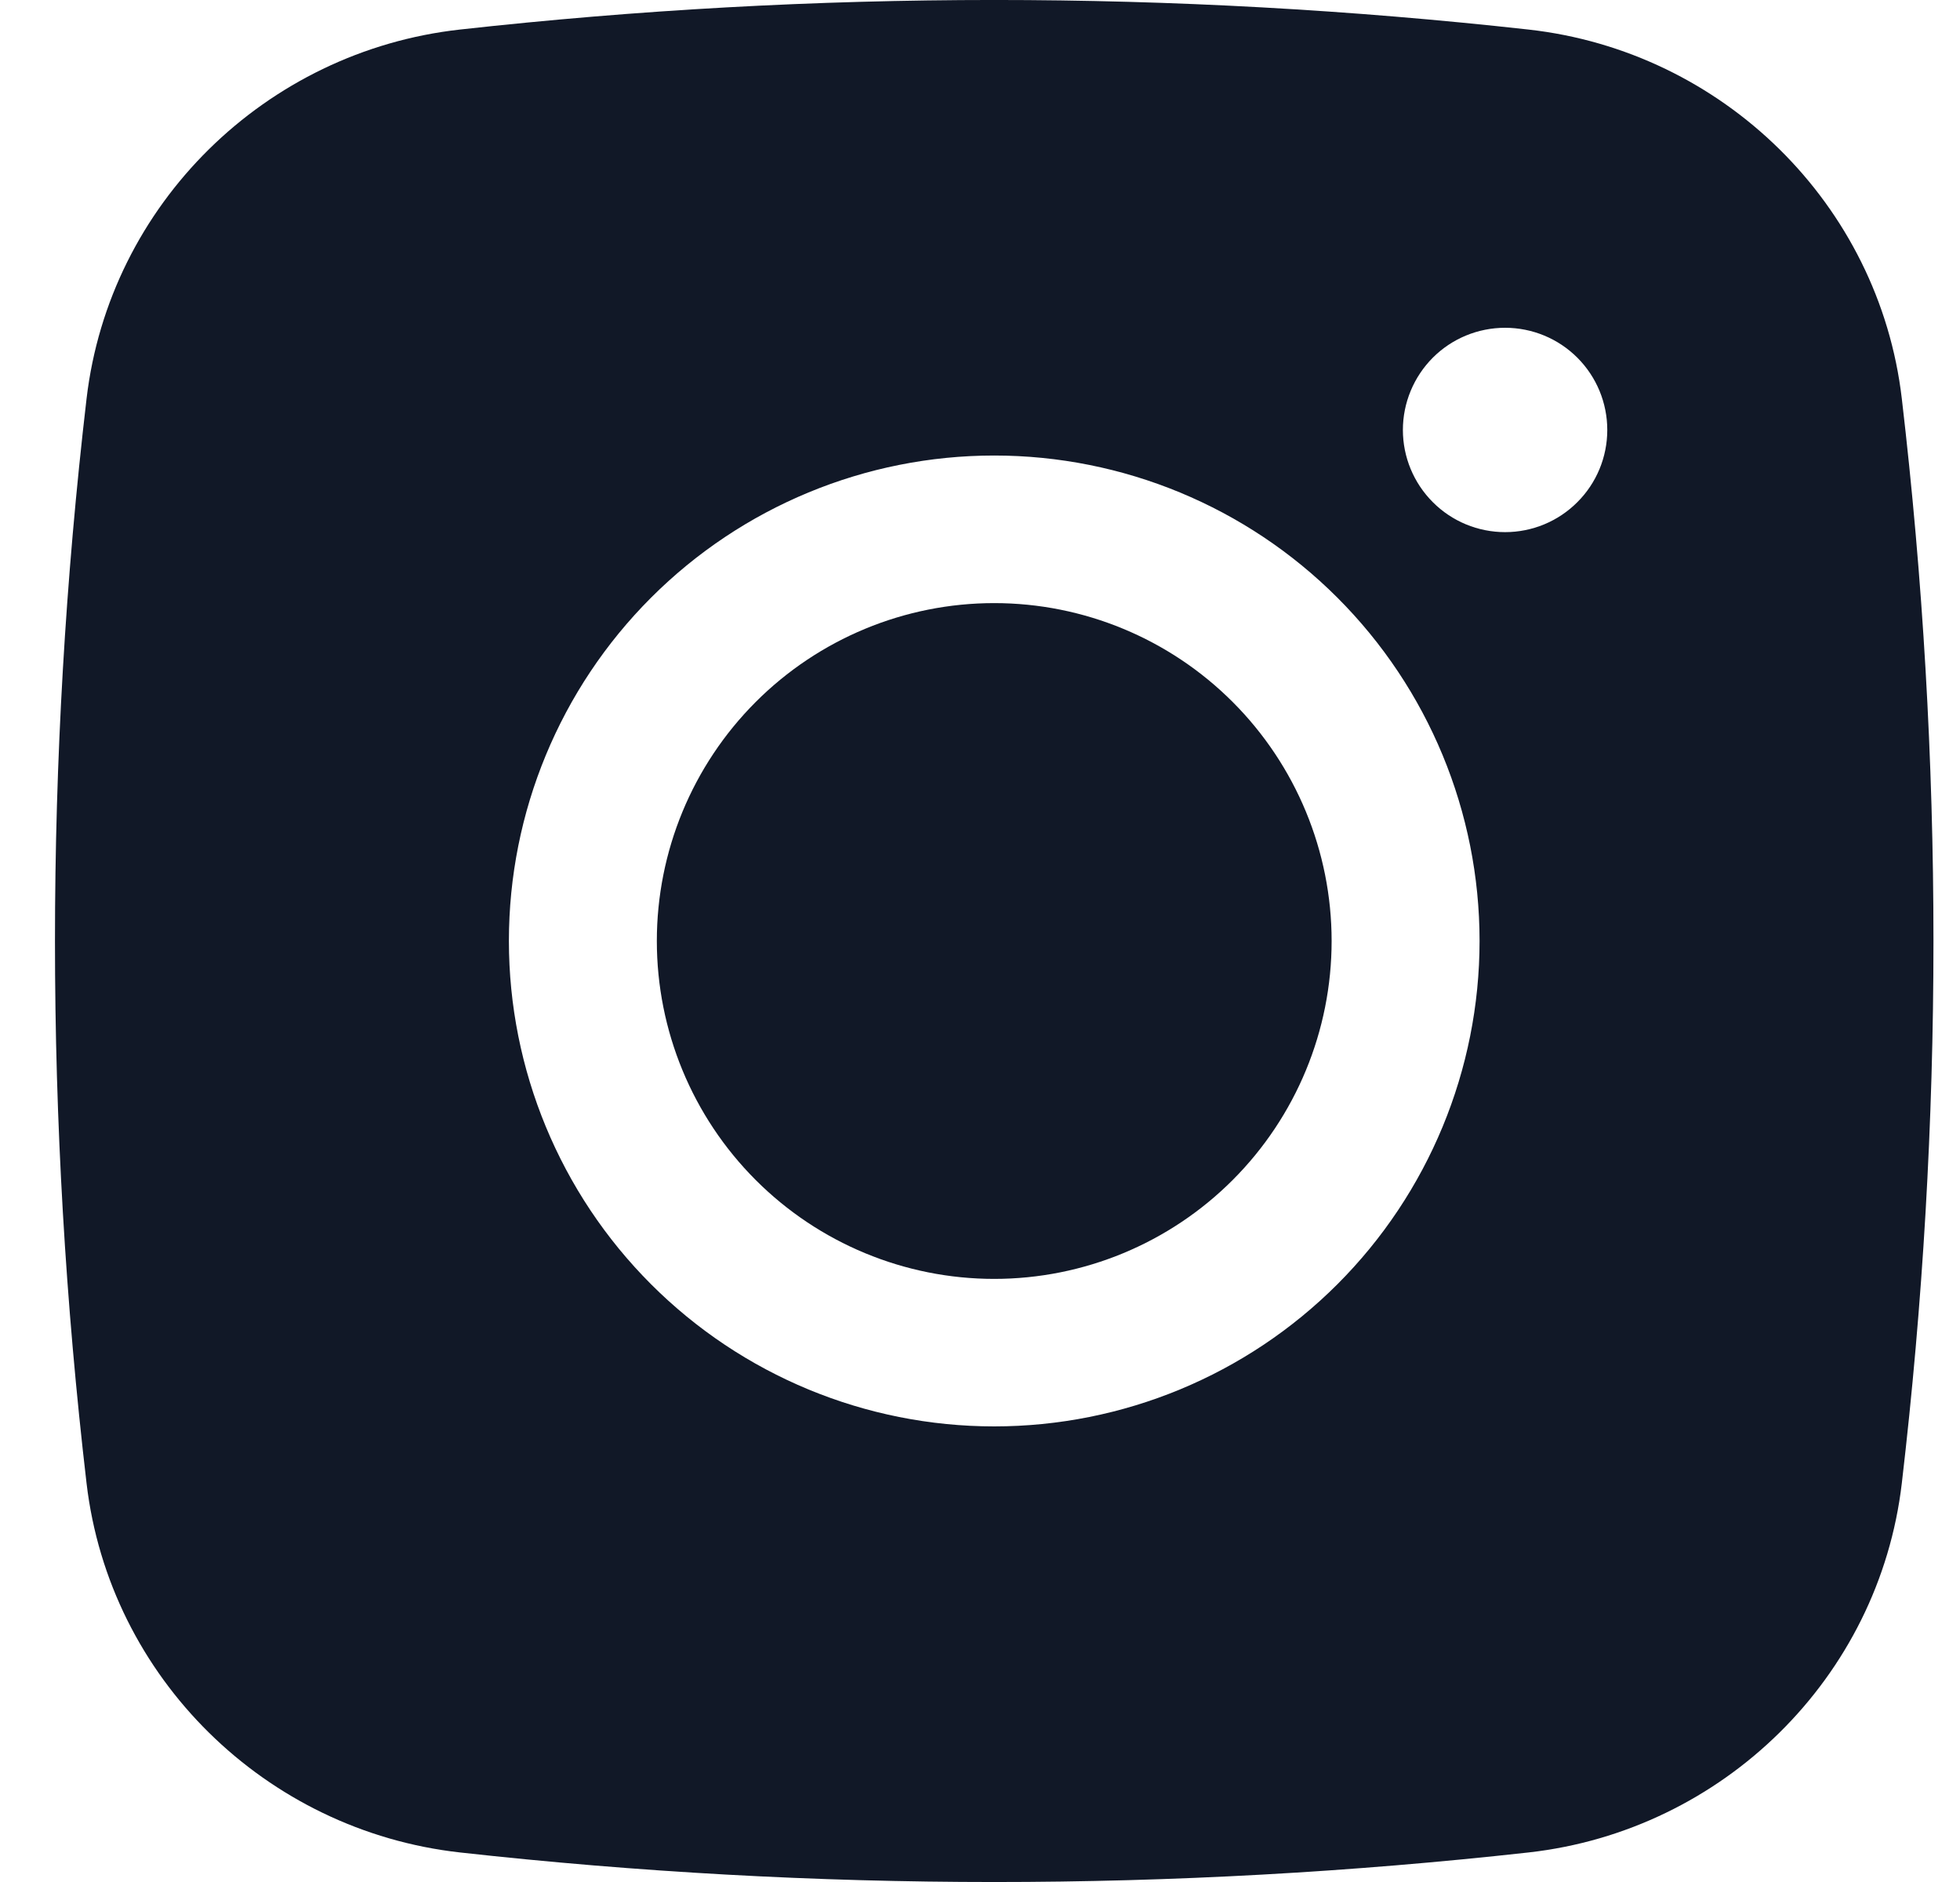
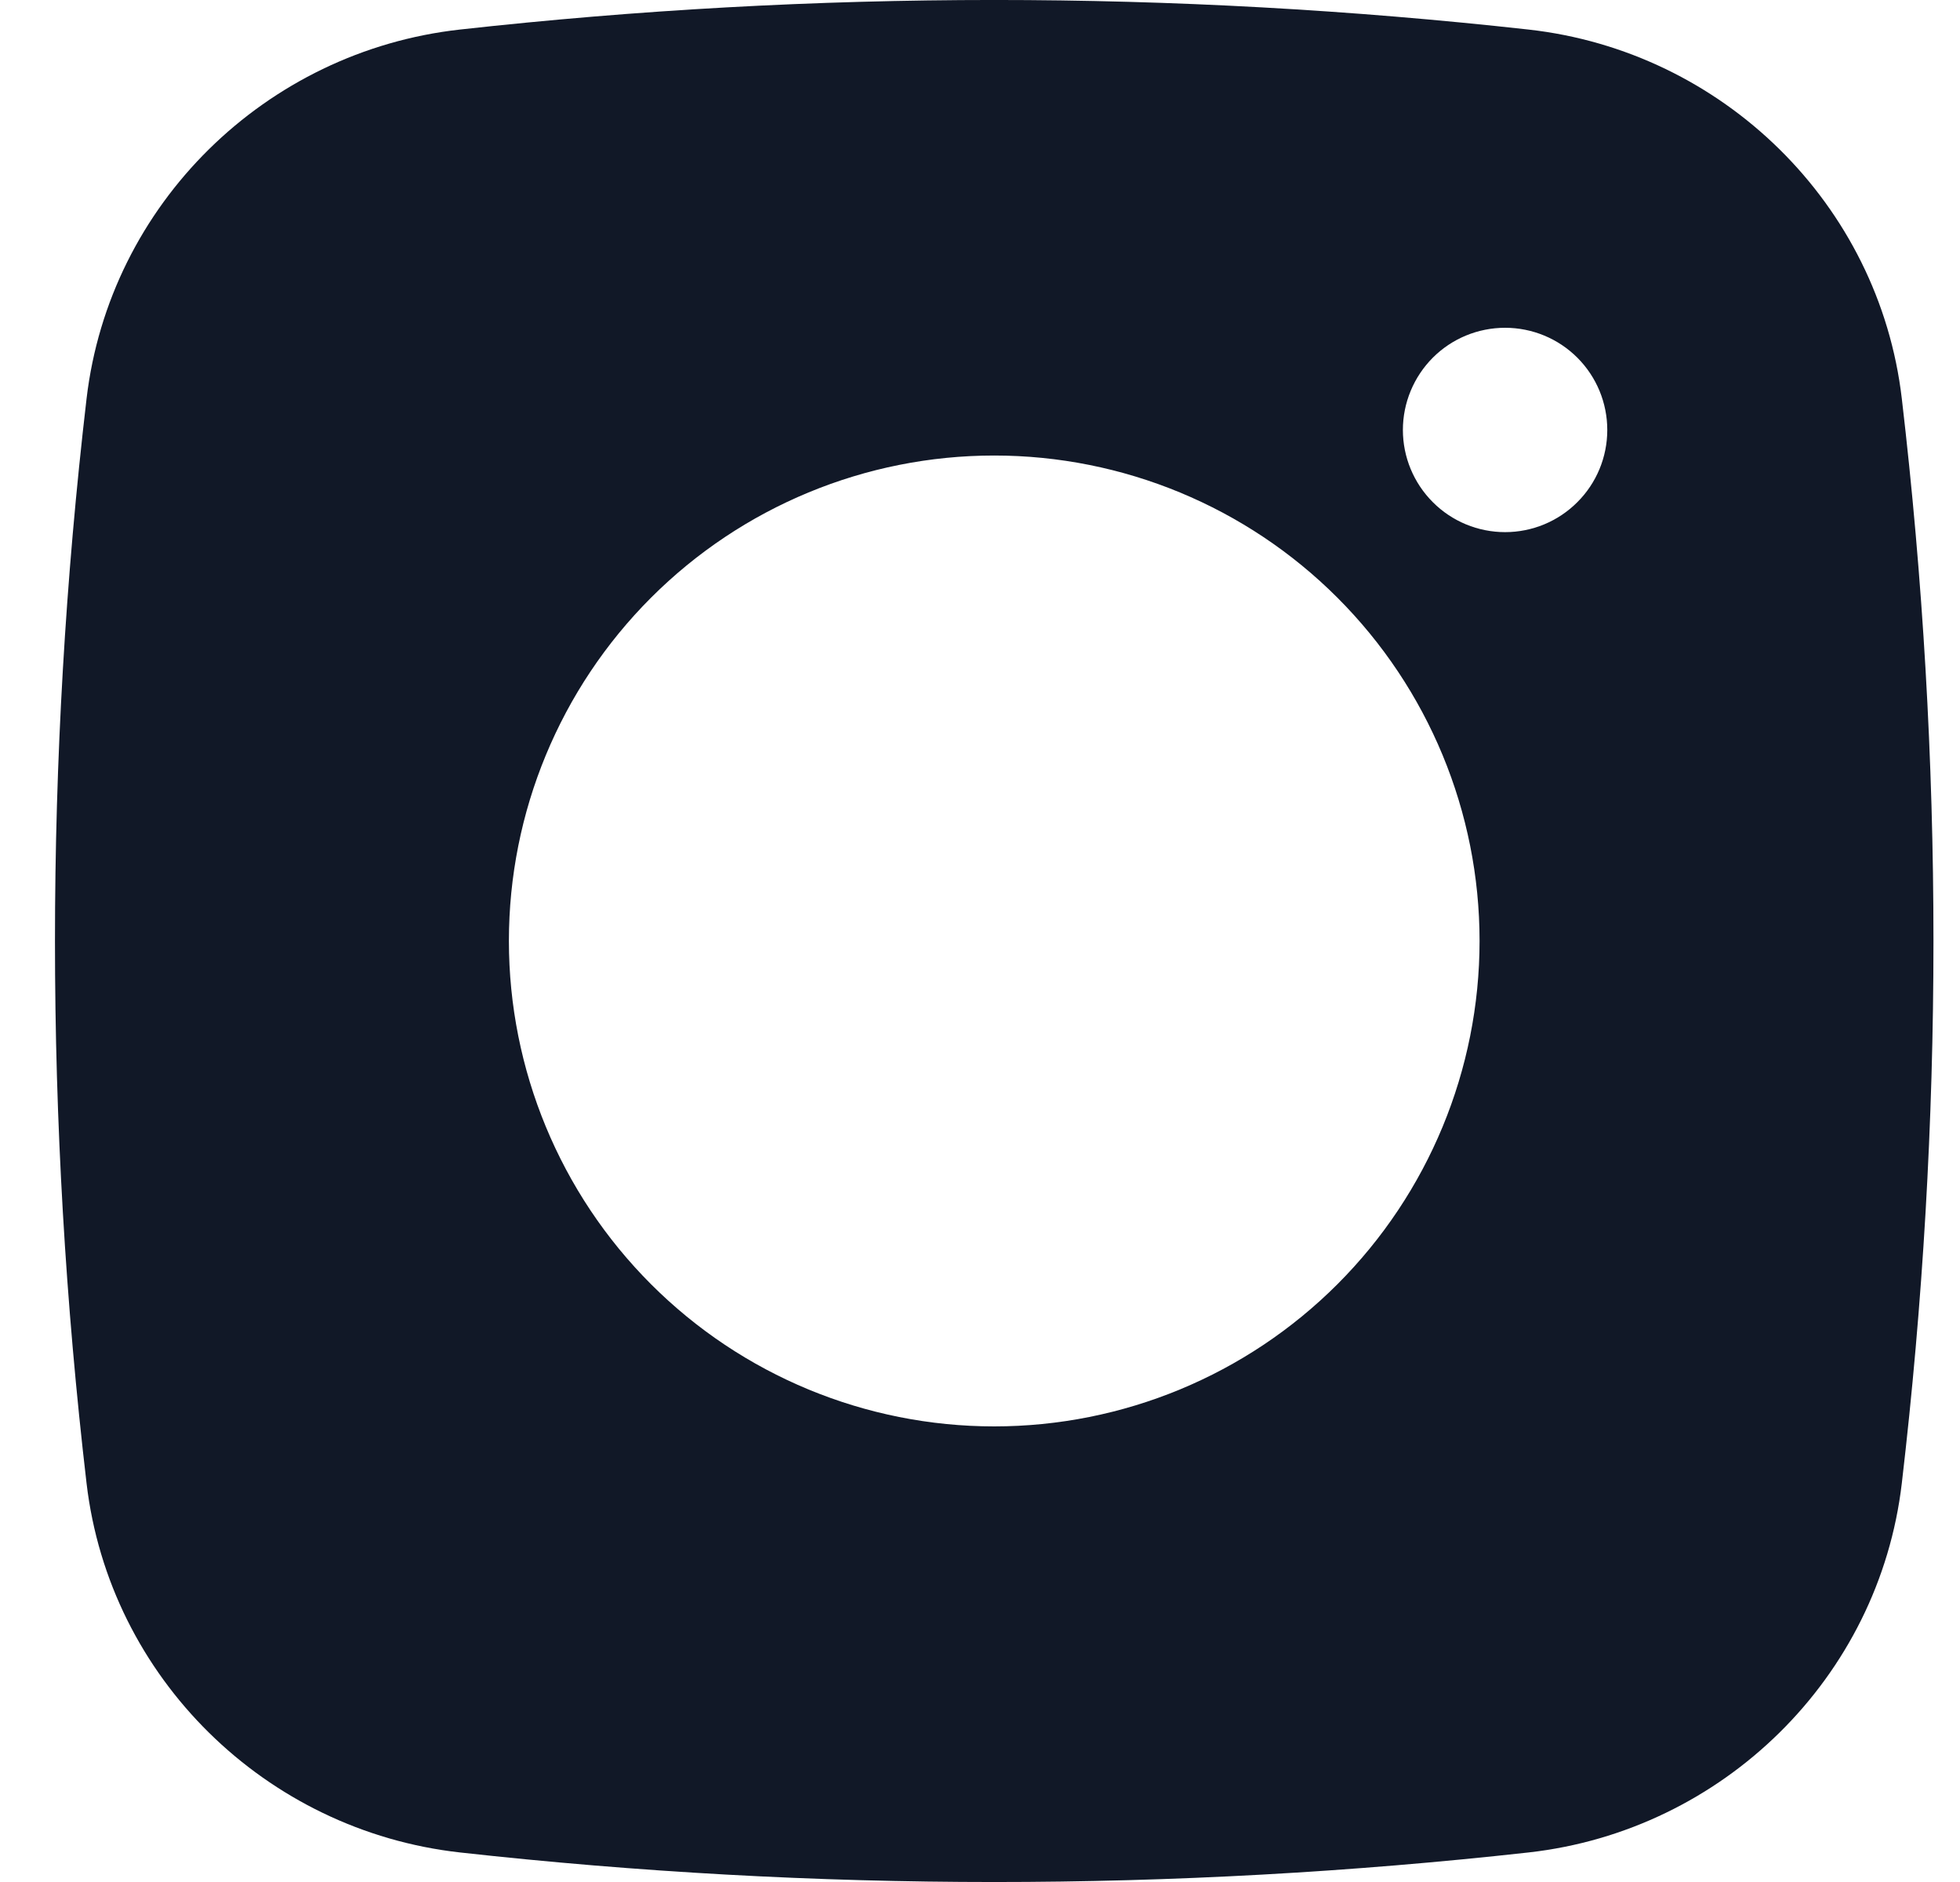
<svg xmlns="http://www.w3.org/2000/svg" width="25" height="24" viewBox="0 0 25 24" fill="none">
  <path fill-rule="evenodd" clip-rule="evenodd" d="M5.865 0.377C10.395 -0.126 14.967 -0.126 19.497 0.377C21.972 0.653 23.968 2.601 24.258 5.085C24.796 9.679 24.796 14.32 24.258 18.913C23.968 21.397 21.972 23.346 19.499 23.623C14.968 24.126 10.396 24.126 5.865 23.623C3.39 23.346 1.395 21.397 1.104 18.915C0.567 14.32 0.567 9.679 1.104 5.085C1.395 2.601 3.39 0.653 5.865 0.377ZM19.198 4.18C18.852 4.18 18.52 4.317 18.276 4.561C18.032 4.806 17.894 5.137 17.894 5.483C17.894 5.829 18.032 6.16 18.276 6.404C18.52 6.649 18.852 6.786 19.198 6.786C19.543 6.786 19.875 6.649 20.119 6.404C20.364 6.16 20.501 5.829 20.501 5.483C20.501 5.137 20.364 4.806 20.119 4.561C19.875 4.317 19.543 4.18 19.198 4.18ZM6.491 11.999C6.491 10.357 7.143 8.783 8.304 7.622C9.465 6.461 11.039 5.809 12.681 5.809C14.323 5.809 15.898 6.461 17.059 7.622C18.22 8.783 18.872 10.357 18.872 11.999C18.872 13.641 18.22 15.216 17.059 16.377C15.898 17.538 14.323 18.19 12.681 18.19C11.039 18.19 9.465 17.538 8.304 16.377C7.143 15.216 6.491 13.641 6.491 11.999Z" fill="#111827" />
-   <path d="M12.681 7.691C11.54 7.691 10.445 8.145 9.638 8.953C8.831 9.761 8.378 10.857 8.378 12C8.378 13.143 8.831 14.239 9.638 15.047C10.445 15.855 11.54 16.309 12.681 16.309C13.822 16.309 14.917 15.855 15.724 15.047C16.531 14.239 16.985 13.143 16.985 12C16.985 10.857 16.531 9.761 15.724 8.953C14.917 8.145 13.822 7.691 12.681 7.691Z" fill="#111827" />
</svg>